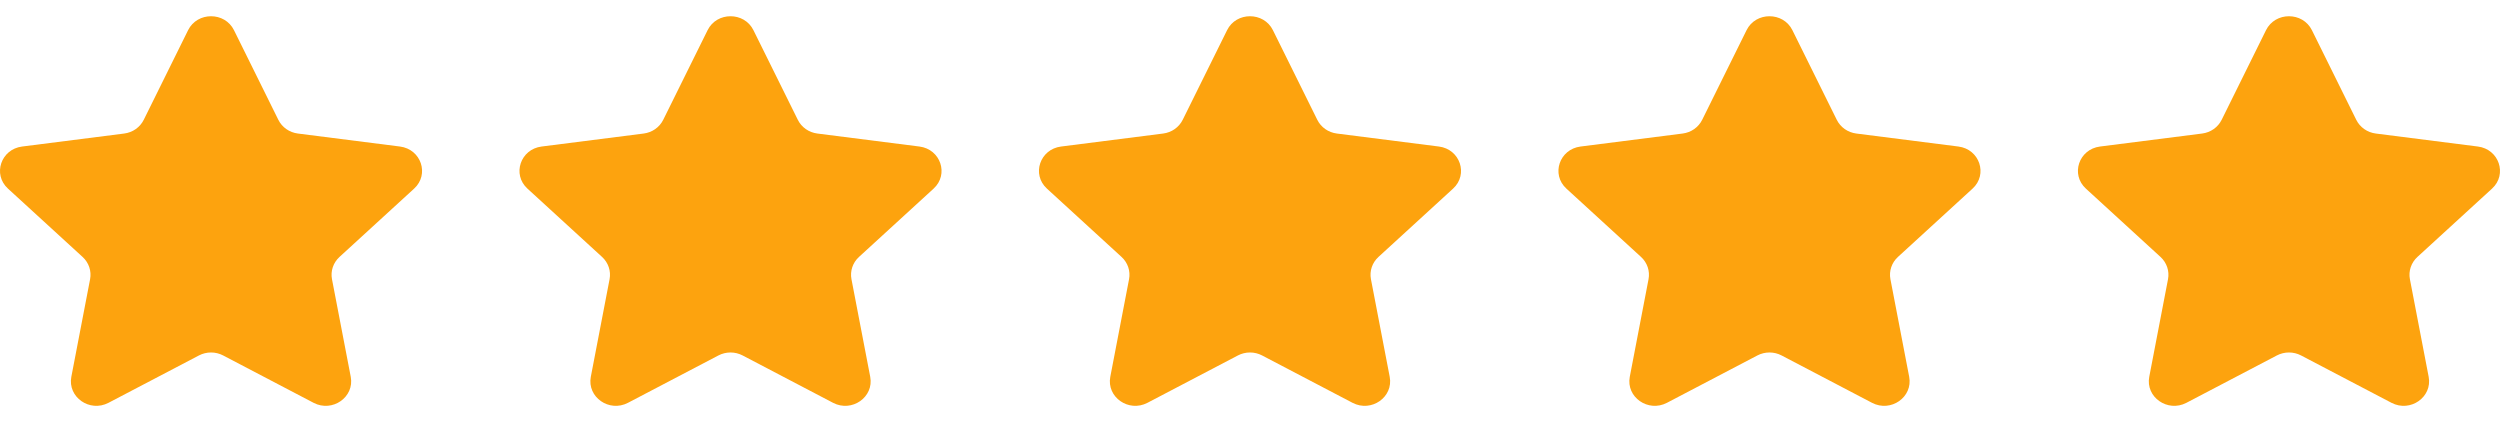
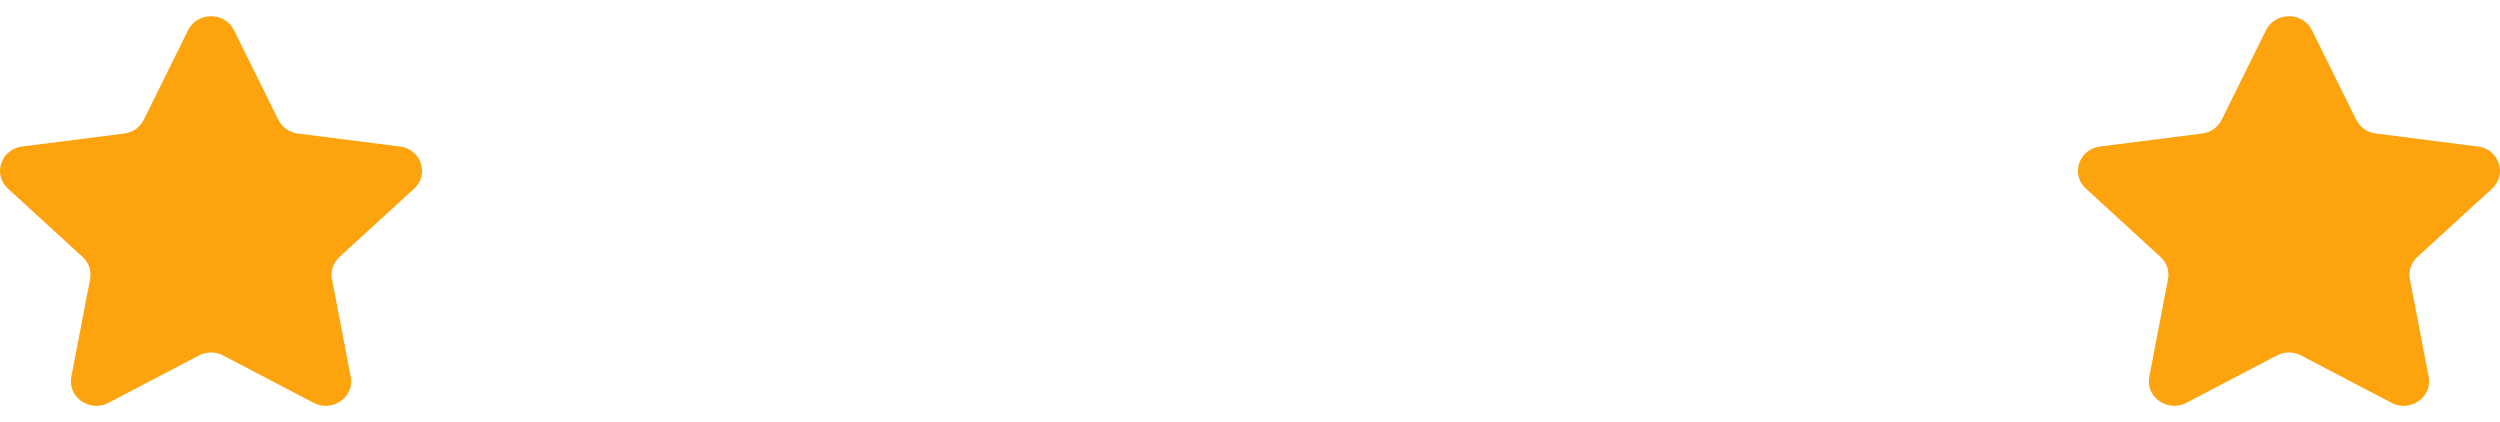
<svg xmlns="http://www.w3.org/2000/svg" width="77" height="13" viewBox="0 0 77 13" fill="none">
  <path d="M5.793 0.93C6.077 0.357 6.923 0.357 7.207 0.93L8.572 3.689C8.686 3.92 8.913 4.08 9.176 4.113L12.319 4.513C12.971 4.596 13.233 5.372 12.755 5.809L10.456 7.914C10.264 8.09 10.177 8.348 10.225 8.599L10.803 11.606C10.922 12.23 10.238 12.71 9.659 12.407L6.873 10.948C6.641 10.826 6.359 10.826 6.127 10.948L3.341 12.407C2.762 12.71 2.078 12.23 2.197 11.606L2.775 8.599C2.823 8.348 2.736 8.09 2.544 7.914L0.245 5.809C-0.233 5.372 0.029 4.596 0.681 4.513L3.824 4.113C4.087 4.08 4.314 3.92 4.428 3.689L5.793 0.93Z" fill="#FDA30E" />
-   <path d="M21.794 0.93C22.077 0.357 22.923 0.357 23.206 0.93L24.572 3.689C24.686 3.92 24.913 4.08 25.176 4.113L28.319 4.513C28.971 4.596 29.233 5.372 28.755 5.809L26.456 7.914C26.264 8.09 26.177 8.348 26.225 8.599L26.803 11.606C26.922 12.23 26.238 12.71 25.659 12.407L22.873 10.948C22.64 10.826 22.36 10.826 22.127 10.948L19.341 12.407C18.762 12.71 18.078 12.23 18.197 11.606L18.775 8.599C18.823 8.348 18.736 8.09 18.544 7.914L16.245 5.809C15.767 5.372 16.029 4.596 16.681 4.513L19.824 4.113C20.087 4.08 20.314 3.92 20.428 3.689L21.794 0.93Z" fill="#FDA30E" />
-   <path d="M37.794 0.93C38.077 0.357 38.923 0.357 39.206 0.93L40.572 3.689C40.686 3.92 40.913 4.08 41.176 4.113L44.319 4.513C44.971 4.596 45.233 5.372 44.755 5.809L42.456 7.914C42.264 8.09 42.177 8.348 42.225 8.599L42.803 11.606C42.922 12.23 42.238 12.71 41.659 12.407L38.873 10.948C38.641 10.826 38.359 10.826 38.127 10.948L35.341 12.407C34.762 12.71 34.078 12.23 34.197 11.606L34.775 8.599C34.823 8.348 34.736 8.09 34.544 7.914L32.245 5.809C31.767 5.372 32.029 4.596 32.681 4.513L35.824 4.113C36.087 4.08 36.314 3.92 36.428 3.689L37.794 0.93Z" fill="#FDA30E" />
-   <path d="M53.794 0.93C54.077 0.357 54.923 0.357 55.206 0.93L56.572 3.689C56.686 3.92 56.913 4.08 57.176 4.113L60.319 4.513C60.971 4.596 61.233 5.372 60.755 5.809L58.456 7.914C58.264 8.09 58.177 8.348 58.225 8.599L58.803 11.606C58.922 12.23 58.238 12.71 57.659 12.407L54.873 10.948C54.641 10.826 54.359 10.826 54.127 10.948L51.341 12.407C50.762 12.71 50.078 12.23 50.197 11.606L50.775 8.599C50.823 8.348 50.736 8.09 50.544 7.914L48.245 5.809C47.767 5.372 48.029 4.596 48.681 4.513L51.824 4.113C52.087 4.08 52.314 3.92 52.428 3.689L53.794 0.93Z" fill="#FDA30E" />
  <path d="M69.793 0.93C70.077 0.357 70.923 0.357 71.207 0.93L72.572 3.689C72.686 3.92 72.913 4.08 73.176 4.113L76.319 4.513C76.971 4.596 77.233 5.372 76.755 5.809L74.456 7.914C74.264 8.09 74.177 8.348 74.225 8.599L74.803 11.606C74.922 12.23 74.238 12.71 73.659 12.407L70.873 10.948C70.641 10.826 70.359 10.826 70.127 10.948L67.341 12.407C66.762 12.71 66.078 12.23 66.197 11.606L66.775 8.599C66.823 8.348 66.736 8.09 66.544 7.914L64.245 5.809C63.767 5.372 64.029 4.596 64.681 4.513L67.824 4.113C68.087 4.08 68.314 3.92 68.428 3.689L69.793 0.93Z" fill="#FDA30E" />
</svg>